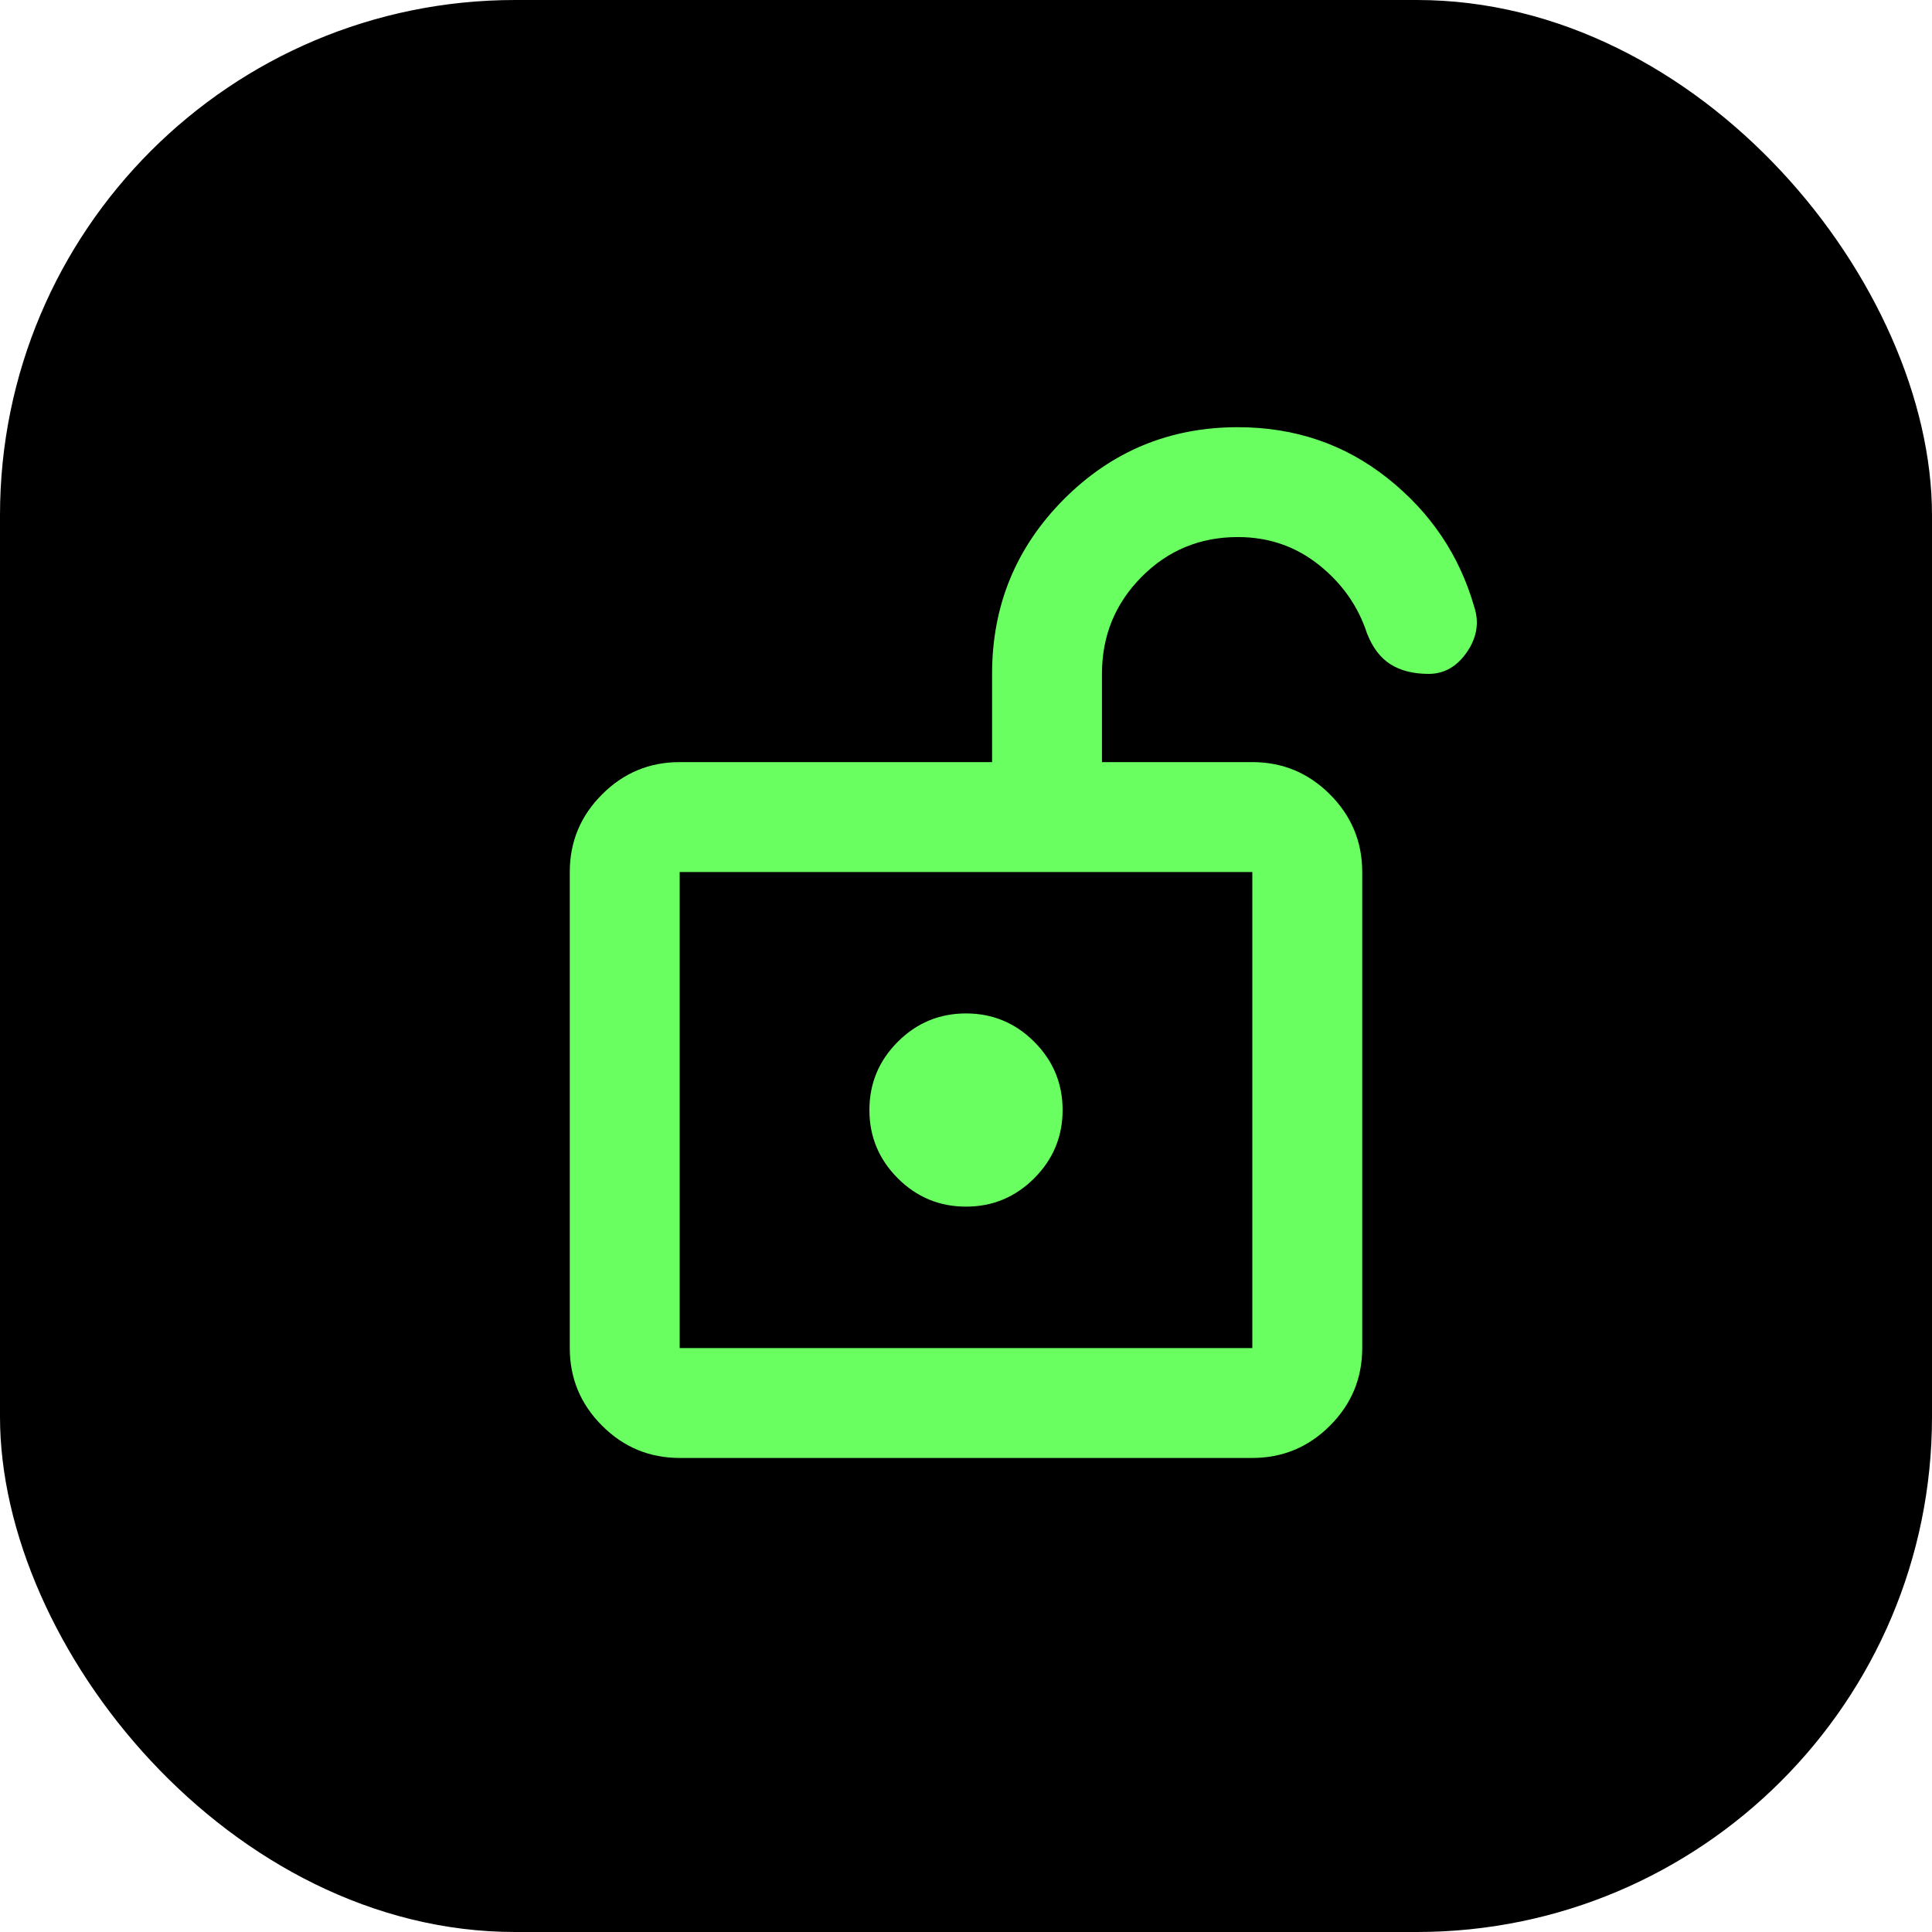
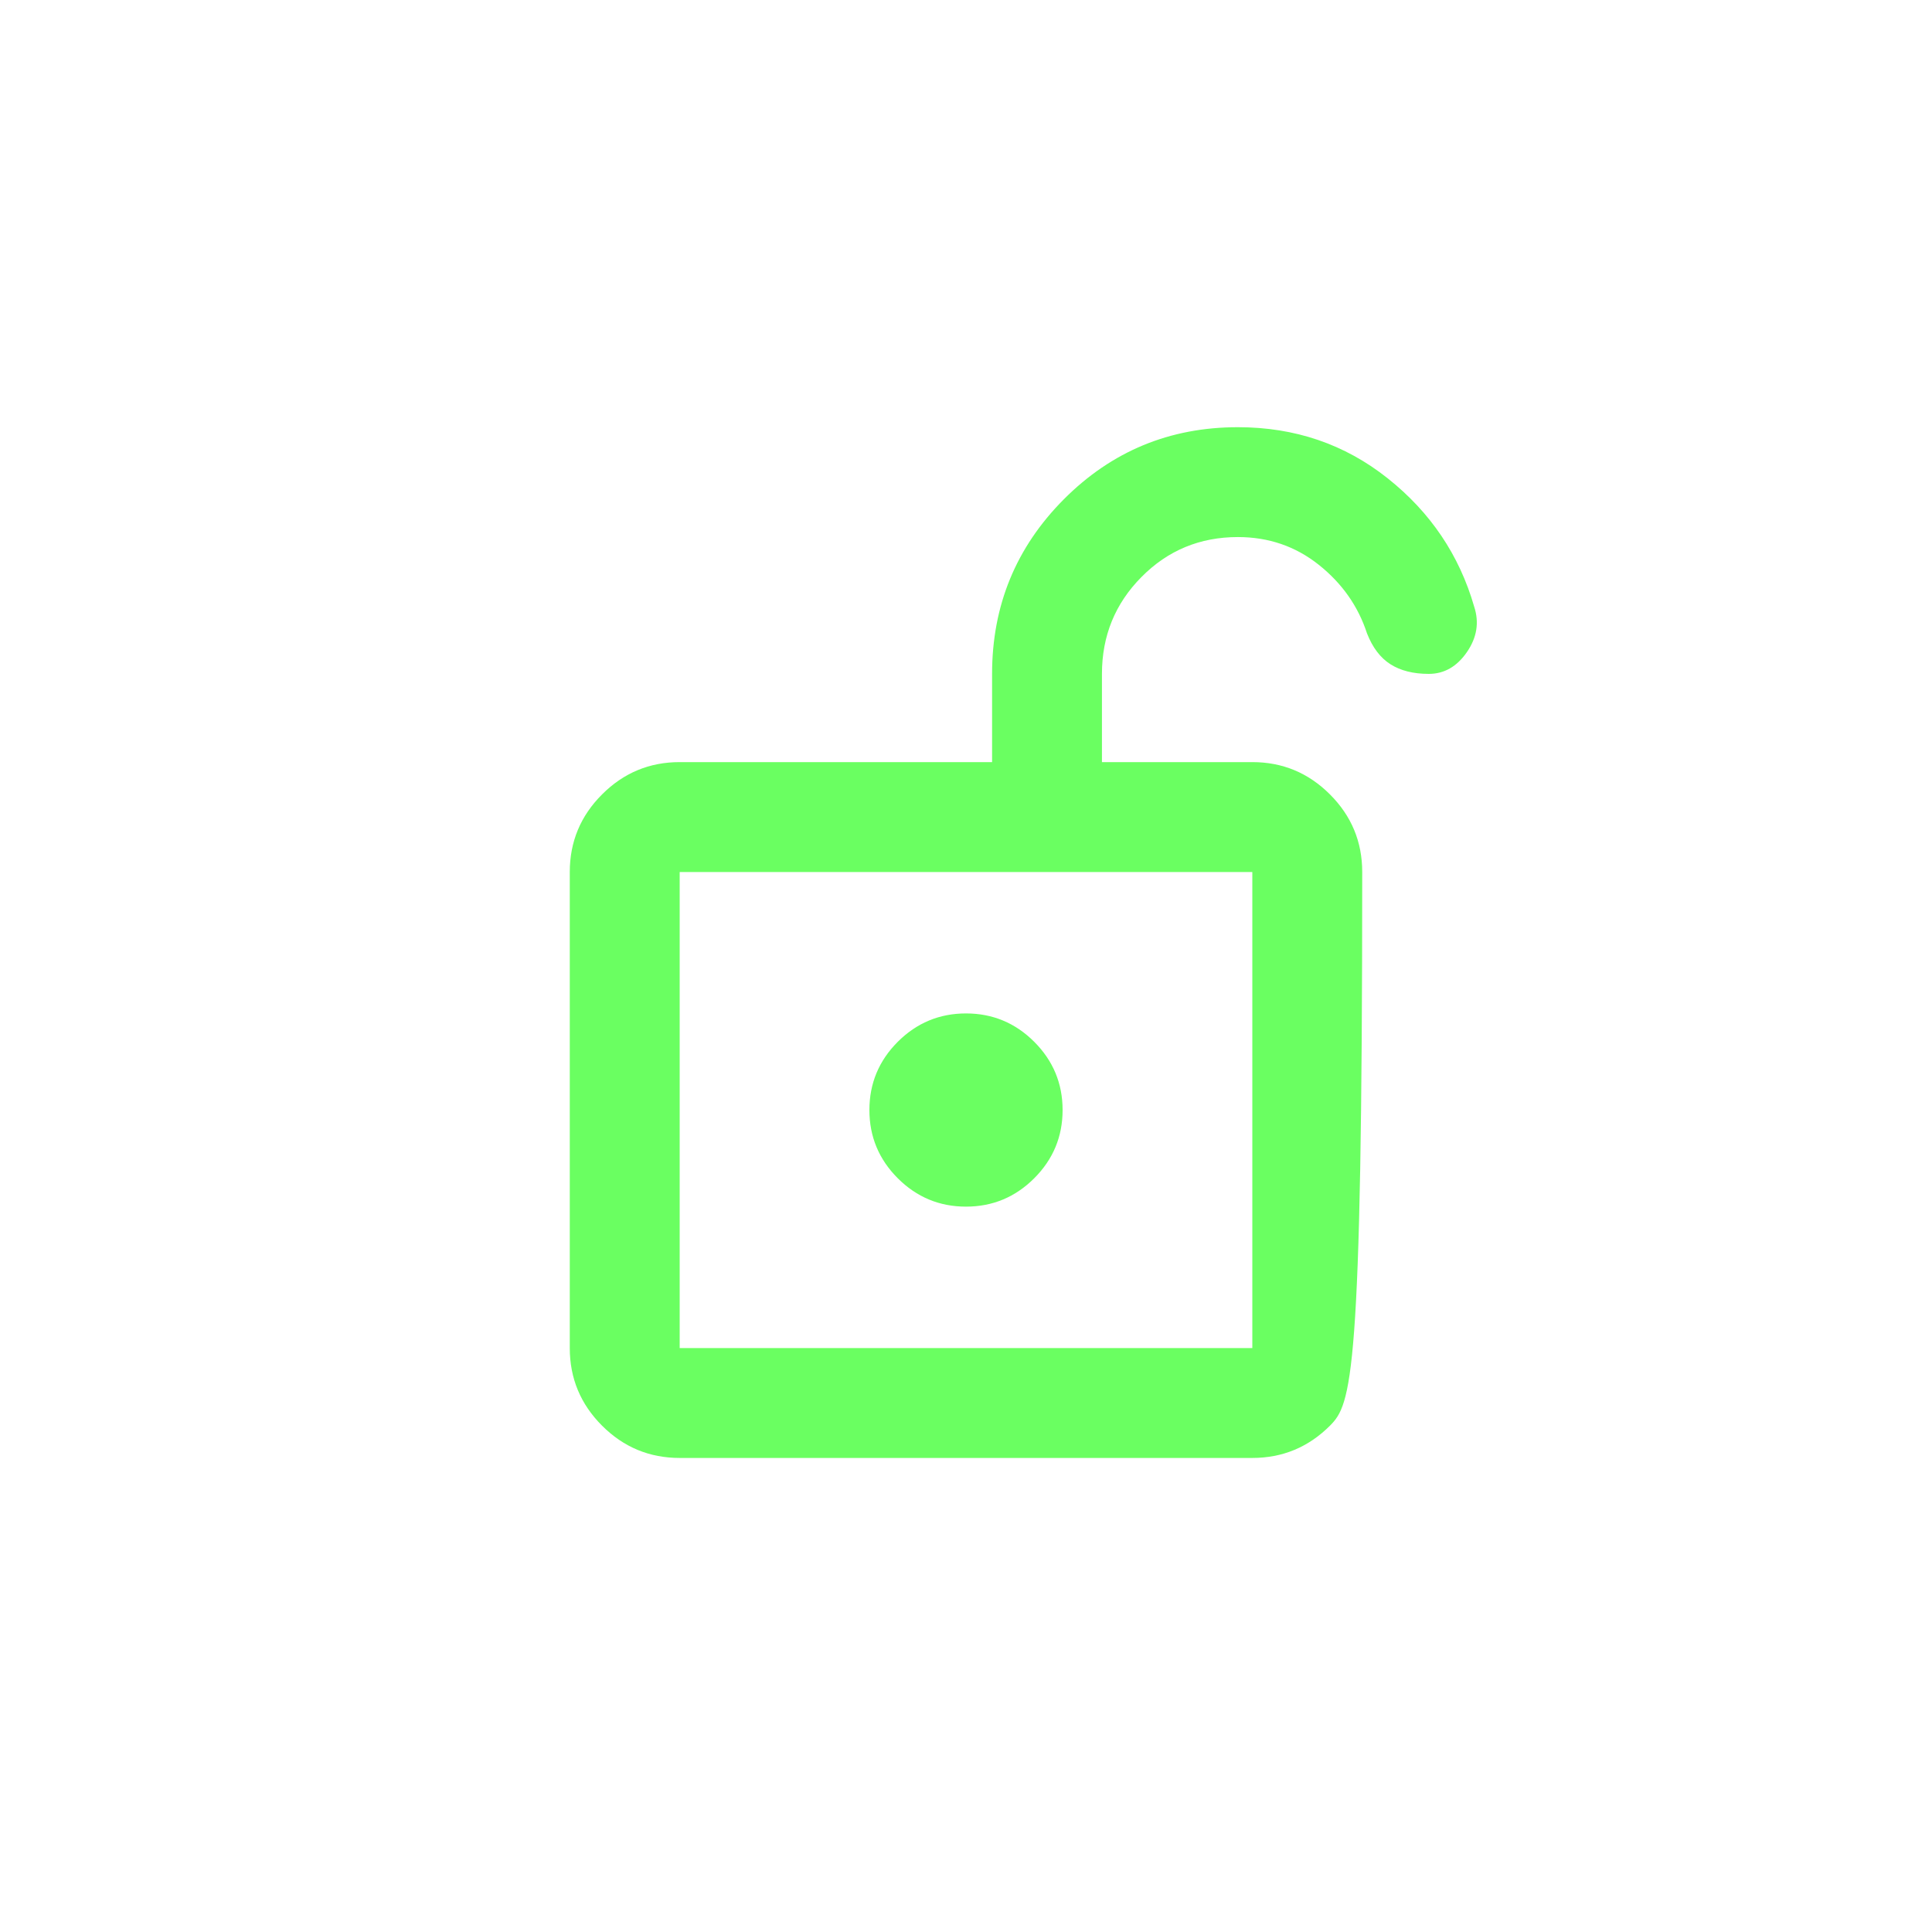
<svg xmlns="http://www.w3.org/2000/svg" fill="none" height="100%" overflow="visible" preserveAspectRatio="none" style="display: block;" viewBox="0 0 60 60" width="100%">
  <g id="Frame 15">
-     <rect fill="black" height="60" rx="16" width="60" />
    <g id="Frame">
-       <path d="M21.108 41.865H38.892V27.081H21.108V41.865ZM30 37.473C30.825 37.473 31.531 37.179 32.119 36.592C32.706 36.004 33 35.298 33 34.473C33 33.648 32.706 32.942 32.119 32.354C31.531 31.767 30.825 31.473 30 31.473C29.175 31.473 28.469 31.767 27.881 32.354C27.294 32.942 27 33.648 27 34.473C27 35.298 27.294 36.004 27.881 36.592C28.469 37.179 29.175 37.473 30 37.473ZM21.108 45.278C20.169 45.278 19.366 44.944 18.698 44.276C18.029 43.607 17.695 42.804 17.695 41.865V27.081C17.695 26.142 18.029 25.339 18.698 24.671C19.366 24.002 20.169 23.668 21.108 23.668H30.81V20.928C30.81 18.805 31.553 16.998 33.039 15.505C34.526 14.013 36.327 13.267 38.444 13.267C40.213 13.267 41.763 13.795 43.094 14.853C44.425 15.91 45.321 17.239 45.782 18.84C45.943 19.33 45.867 19.801 45.556 20.252C45.245 20.703 44.85 20.928 44.372 20.928C43.894 20.928 43.497 20.829 43.183 20.63C42.869 20.431 42.626 20.11 42.453 19.669C42.178 18.826 41.68 18.117 40.958 17.542C40.236 16.967 39.398 16.679 38.444 16.679C37.266 16.679 36.267 17.092 35.45 17.919C34.631 18.745 34.222 19.748 34.222 20.928V23.668H38.892C39.831 23.668 40.634 24.002 41.303 24.671C41.971 25.339 42.305 26.142 42.305 27.081V41.865C42.305 42.804 41.971 43.607 41.303 44.276C40.634 44.944 39.831 45.278 38.892 45.278H21.108Z" fill="#6AFF61" id="Vector" />
+       <path d="M21.108 41.865H38.892V27.081H21.108V41.865ZM30 37.473C30.825 37.473 31.531 37.179 32.119 36.592C32.706 36.004 33 35.298 33 34.473C33 33.648 32.706 32.942 32.119 32.354C31.531 31.767 30.825 31.473 30 31.473C29.175 31.473 28.469 31.767 27.881 32.354C27.294 32.942 27 33.648 27 34.473C27 35.298 27.294 36.004 27.881 36.592C28.469 37.179 29.175 37.473 30 37.473ZM21.108 45.278C20.169 45.278 19.366 44.944 18.698 44.276C18.029 43.607 17.695 42.804 17.695 41.865V27.081C17.695 26.142 18.029 25.339 18.698 24.671C19.366 24.002 20.169 23.668 21.108 23.668H30.81V20.928C30.81 18.805 31.553 16.998 33.039 15.505C34.526 14.013 36.327 13.267 38.444 13.267C40.213 13.267 41.763 13.795 43.094 14.853C44.425 15.91 45.321 17.239 45.782 18.84C45.943 19.33 45.867 19.801 45.556 20.252C45.245 20.703 44.85 20.928 44.372 20.928C43.894 20.928 43.497 20.829 43.183 20.63C42.869 20.431 42.626 20.11 42.453 19.669C42.178 18.826 41.68 18.117 40.958 17.542C40.236 16.967 39.398 16.679 38.444 16.679C37.266 16.679 36.267 17.092 35.45 17.919C34.631 18.745 34.222 19.748 34.222 20.928V23.668H38.892C39.831 23.668 40.634 24.002 41.303 24.671C41.971 25.339 42.305 26.142 42.305 27.081C42.305 42.804 41.971 43.607 41.303 44.276C40.634 44.944 39.831 45.278 38.892 45.278H21.108Z" fill="#6AFF61" id="Vector" />
    </g>
  </g>
</svg>